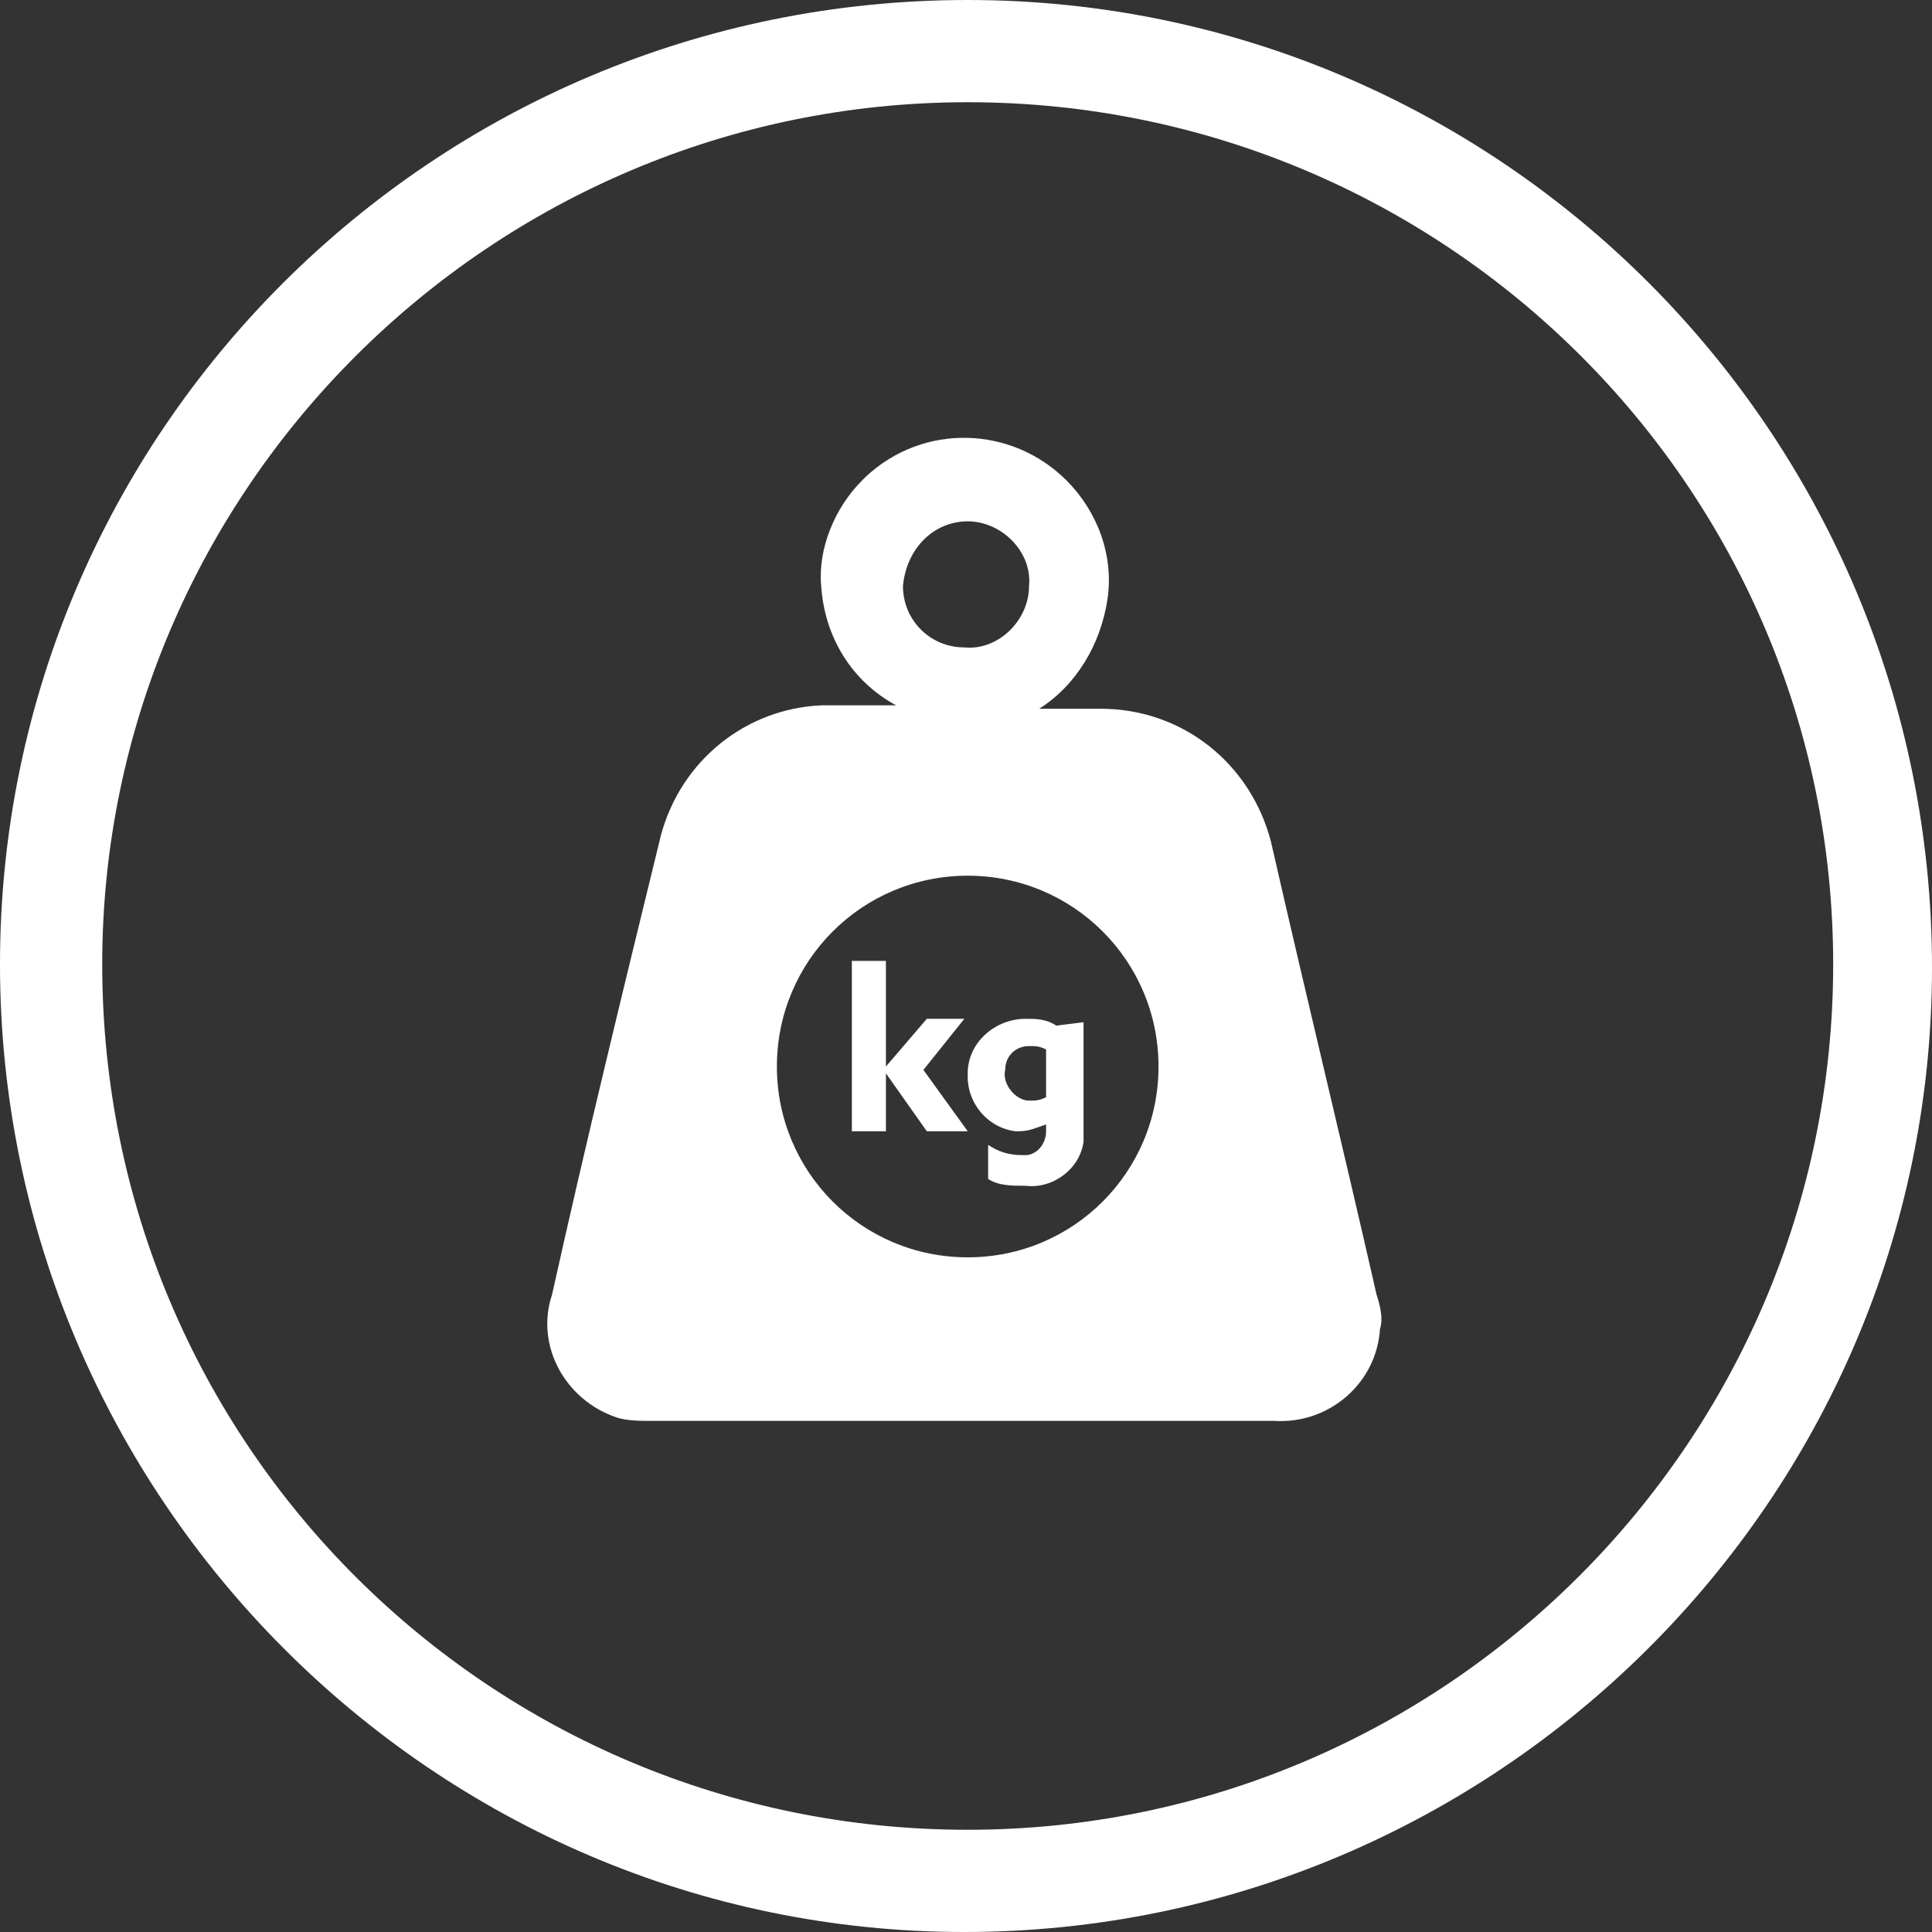
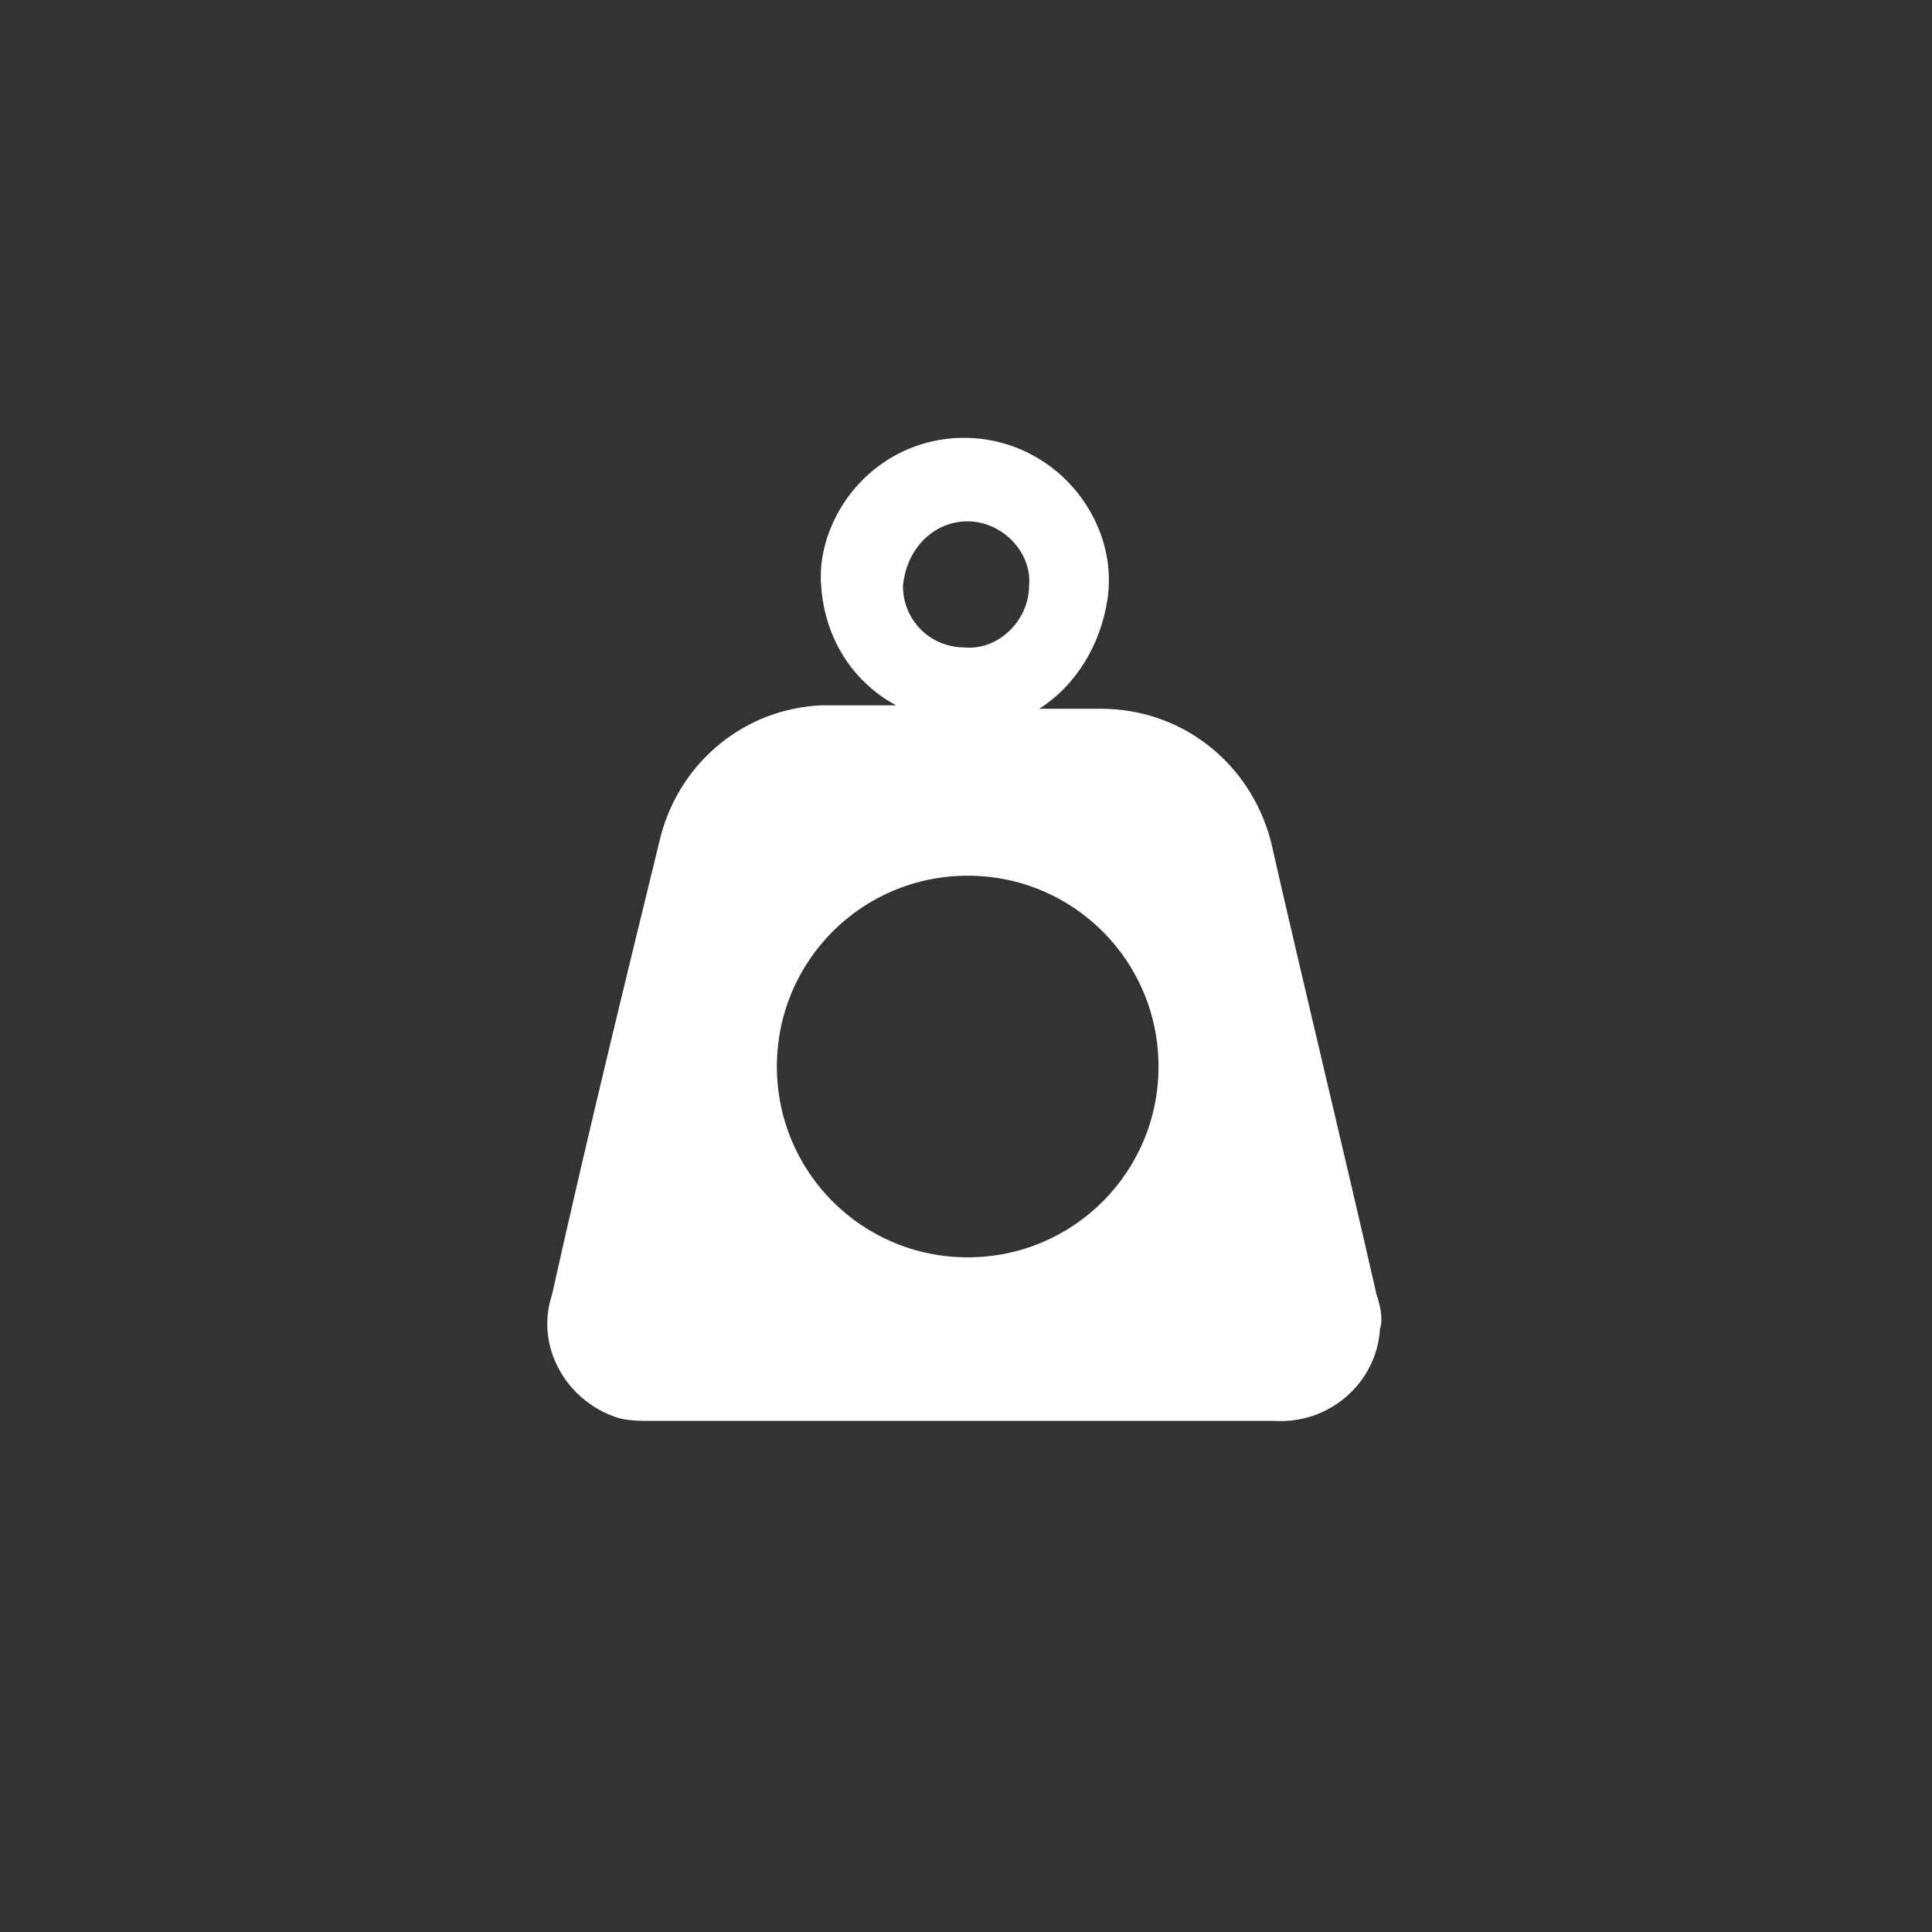
<svg xmlns="http://www.w3.org/2000/svg" version="1.1" id="Layer_1" x="0px" y="0px" viewBox="0 0 56.7 56.7" style="enable-background:new 0 0 56.7 56.7;" xml:space="preserve">
  <rect x="0" y="0" width="56.7" height="56.7" fill="#333333" stroke="none" />
  <style type="text/css">
	.st0{fill:#ffffff;}
	.st1{fill:#ffffff;}
</style>
  <title>kg-icon</title>
  <g>
    <g id="Layer_1-2">
-       <path class="st0" d="M28.4,0C12.7,0,0,12.7,0,28.3s12.7,28.4,28.3,28.4S56.7,44,56.7,28.4c0,0,0,0,0,0C56.7,12.7,44,0,28.4,0     M28.4,3c14,0,25.4,11.3,25.4,25.3S42.4,53.7,28.4,53.7S3,42.4,3,28.3C3,14.4,14.4,3,28.4,3" />
      <path class="st1" d="M28.4,36.9c-3.1,0-5.6-2.5-5.6-5.6c0-3.1,2.5-5.6,5.6-5.6c3.1,0,5.6,2.5,5.6,5.6c0,0,0,0,0,0    C34,34.4,31.5,36.9,28.4,36.9 M28.4,15.3c1,0,1.9,0.9,1.8,1.9c0,1-0.9,1.9-1.9,1.8c-1,0-1.8-0.8-1.8-1.8    C26.6,16.1,27.4,15.3,28.4,15.3 M40.4,38c-1-4.4-2.1-8.9-3.1-13.3c-0.6-2.3-2.6-3.9-5-3.9c-0.6,0-1.2,0-1.8,0    c1.1-0.7,1.8-1.9,2-3.2c0.2-1.3-0.3-2.6-1.2-3.5c-1.6-1.6-4.2-1.7-5.9-0.1c0,0,0,0-0.1,0.1c-0.8,0.8-1.3,2-1.2,3.1    c0.1,1.5,0.9,2.8,2.2,3.5c-0.8,0-1.5,0-2.2,0c-2.2,0.1-4.1,1.6-4.7,3.8c-1.1,4.5-2.2,9-3.2,13.5c-0.5,1.5,0.4,3.1,1.9,3.6    c0.3,0.1,0.7,0.1,1,0.1c6.1,0,12.2,0,18.3,0c1.6,0.1,3-1.1,3.1-2.7C40.6,38.7,40.5,38.3,40.4,38" />
-       <polygon class="st1" points="28.3,29.9 27.2,29.9 26,31.3 26,31.3 26,28.2 25,28.2 25,33.2 26,33.2 26,31.5 26,31.5 27.2,33.2     28.4,33.2 27.1,31.4   " />
-       <path class="st1" d="M30.7,32.2c-0.2,0.1-0.3,0.1-0.5,0.1c-0.4,0-0.8-0.5-0.7-0.9c0-0.4,0.3-0.7,0.7-0.7c0.2,0,0.3,0,0.5,0.1    L30.7,32.2z M30.1,29.9c-0.9,0-1.7,0.7-1.7,1.6c0,0,0,0.1,0,0.1c0,0.8,0.6,1.5,1.4,1.6c0,0,0.1,0,0.1,0c0.3,0,0.5-0.1,0.8-0.2l0,0    v0.2c0,0.4-0.3,0.7-0.6,0.7c0,0-0.1,0-0.1,0c-0.4,0-0.7-0.1-1-0.3v1c0.3,0.2,0.7,0.2,1.1,0.2c0.8,0.1,1.6-0.5,1.7-1.3    c0-0.1,0-0.2,0-0.3v-3.2l-0.8,0.1C30.7,29.9,30.4,29.9,30.1,29.9" />
    </g>
  </g>
</svg>